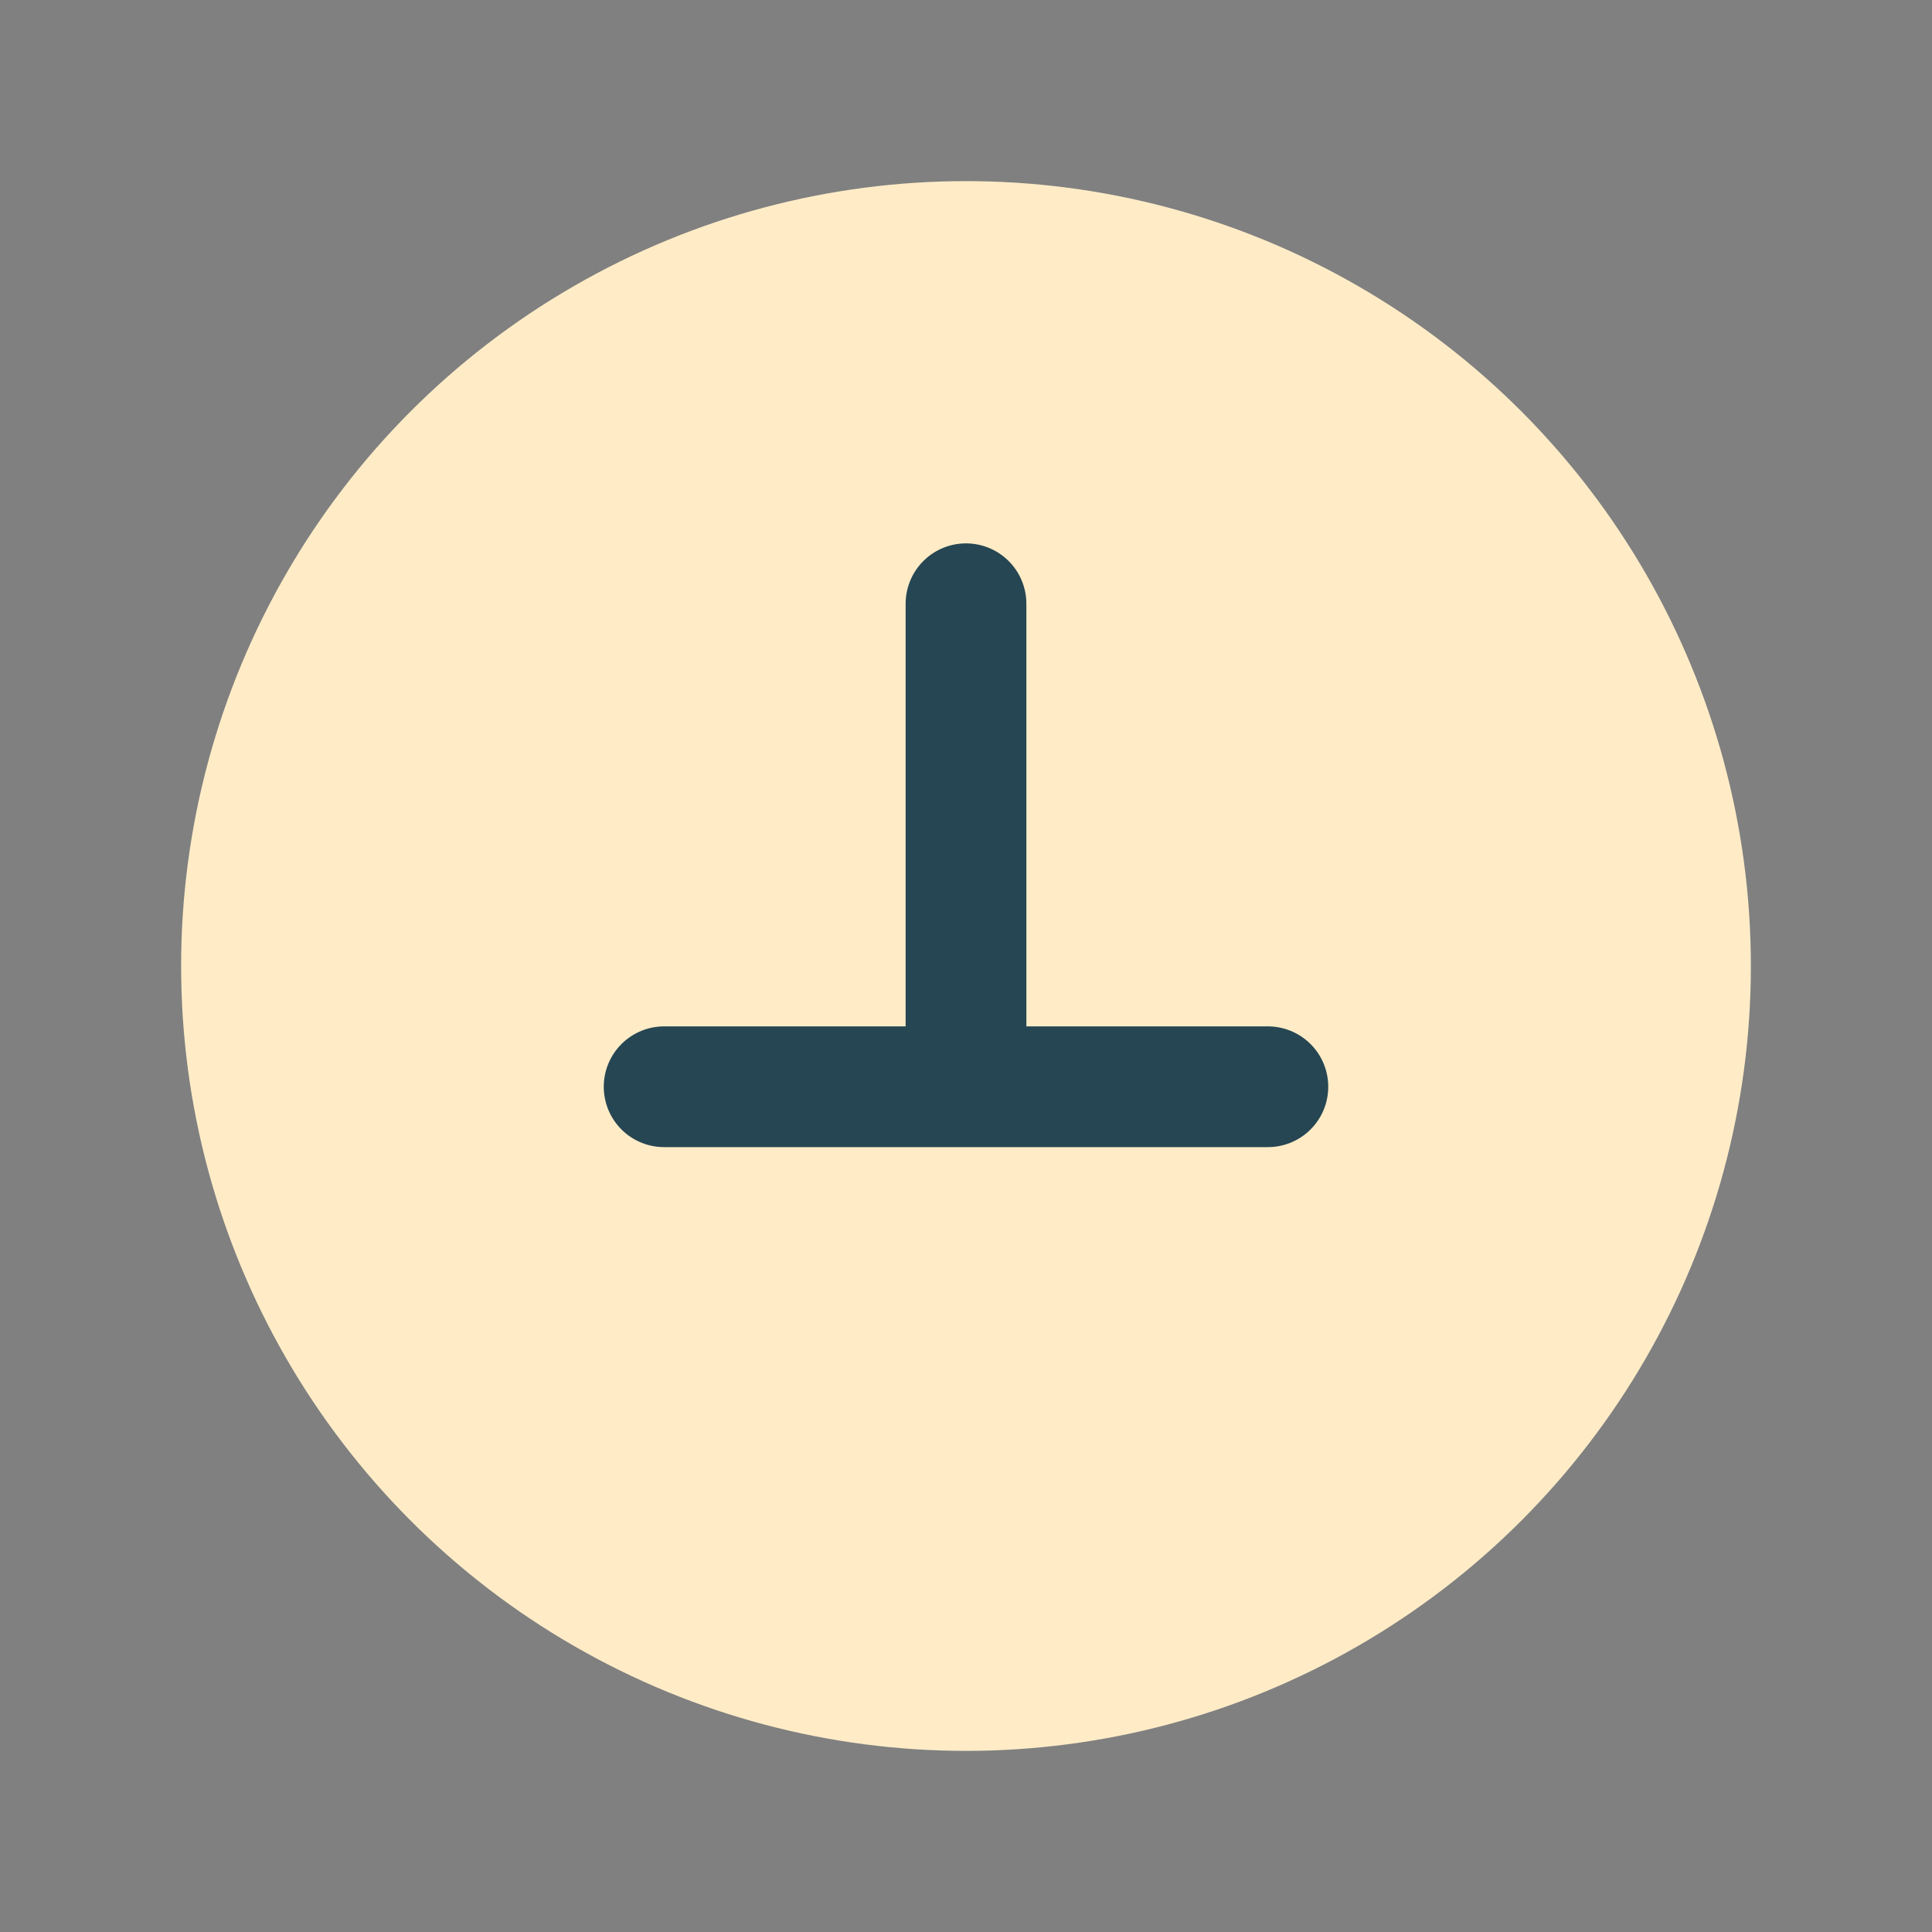
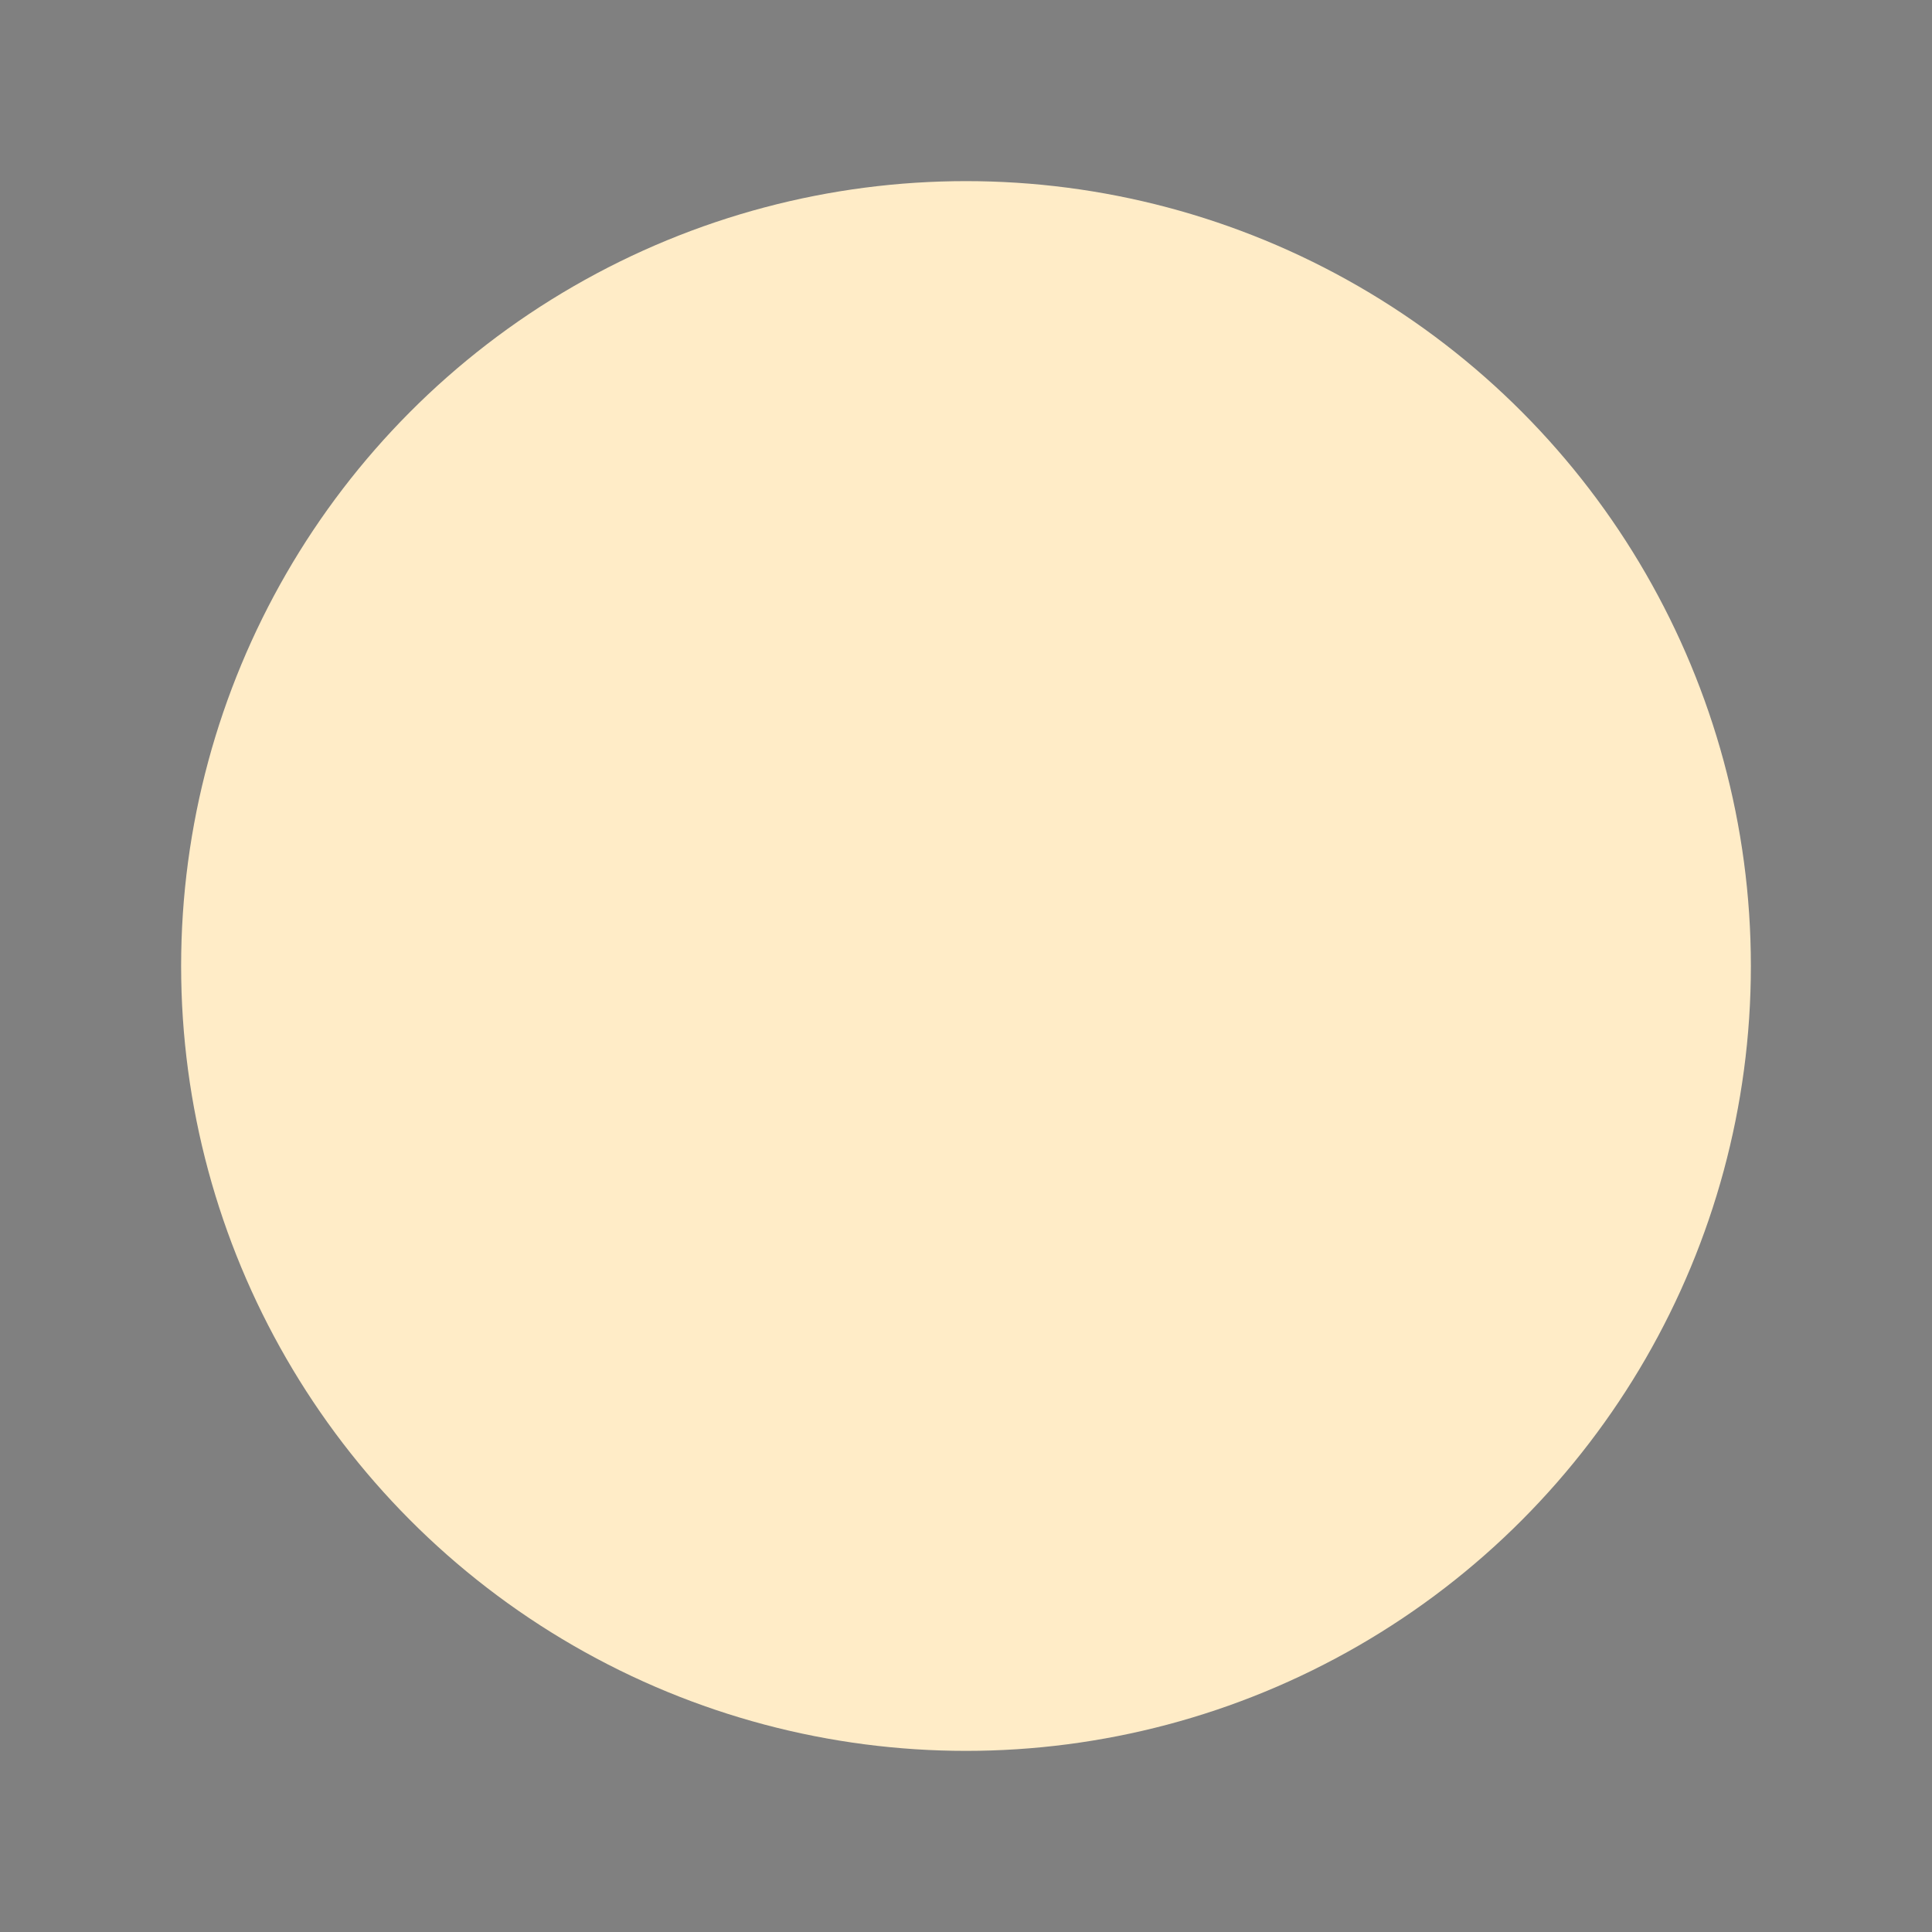
<svg xmlns="http://www.w3.org/2000/svg" width="32" height="32" viewBox="0 0 32 32">
  <rect x="0" y="0" width="32" height="32" fill="#808080" stroke="none" />
  <circle cx="16" cy="16" r="13" fill="#FFECC7" />
-   <path d="M16 10v8m0 0h5m-5 0h-5" stroke="#264653" stroke-width="2" stroke-linecap="round" />
</svg>